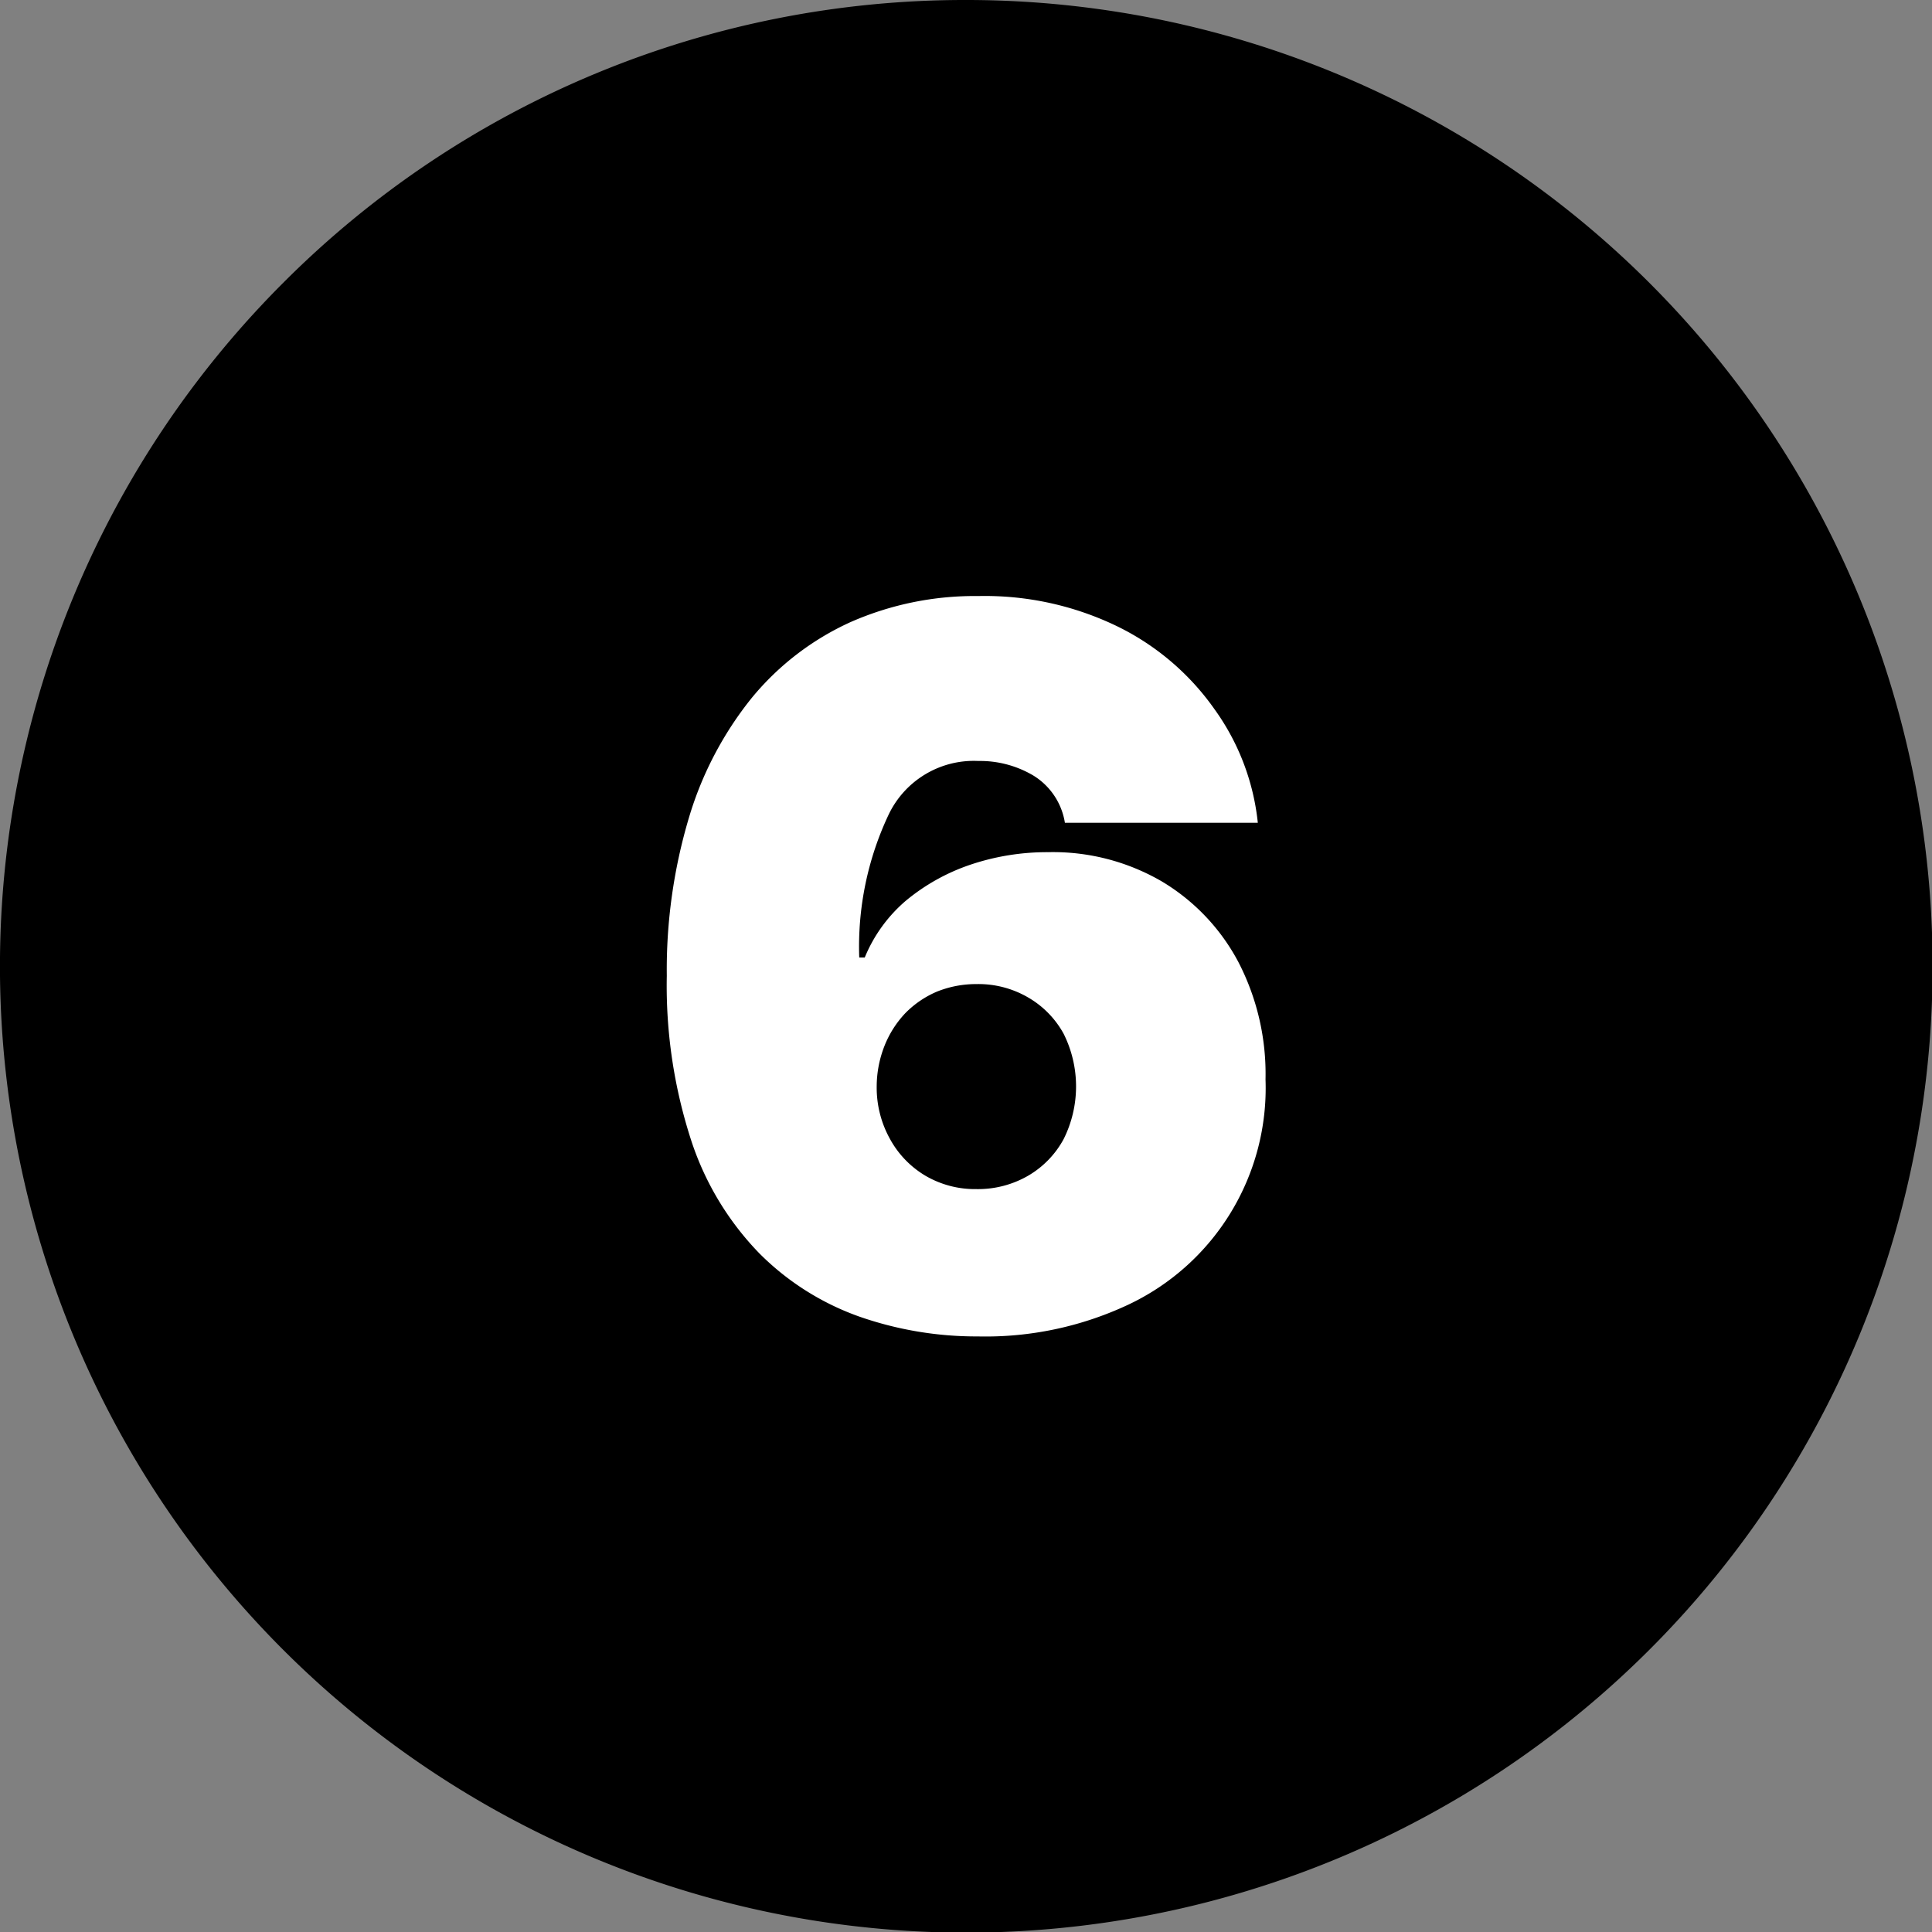
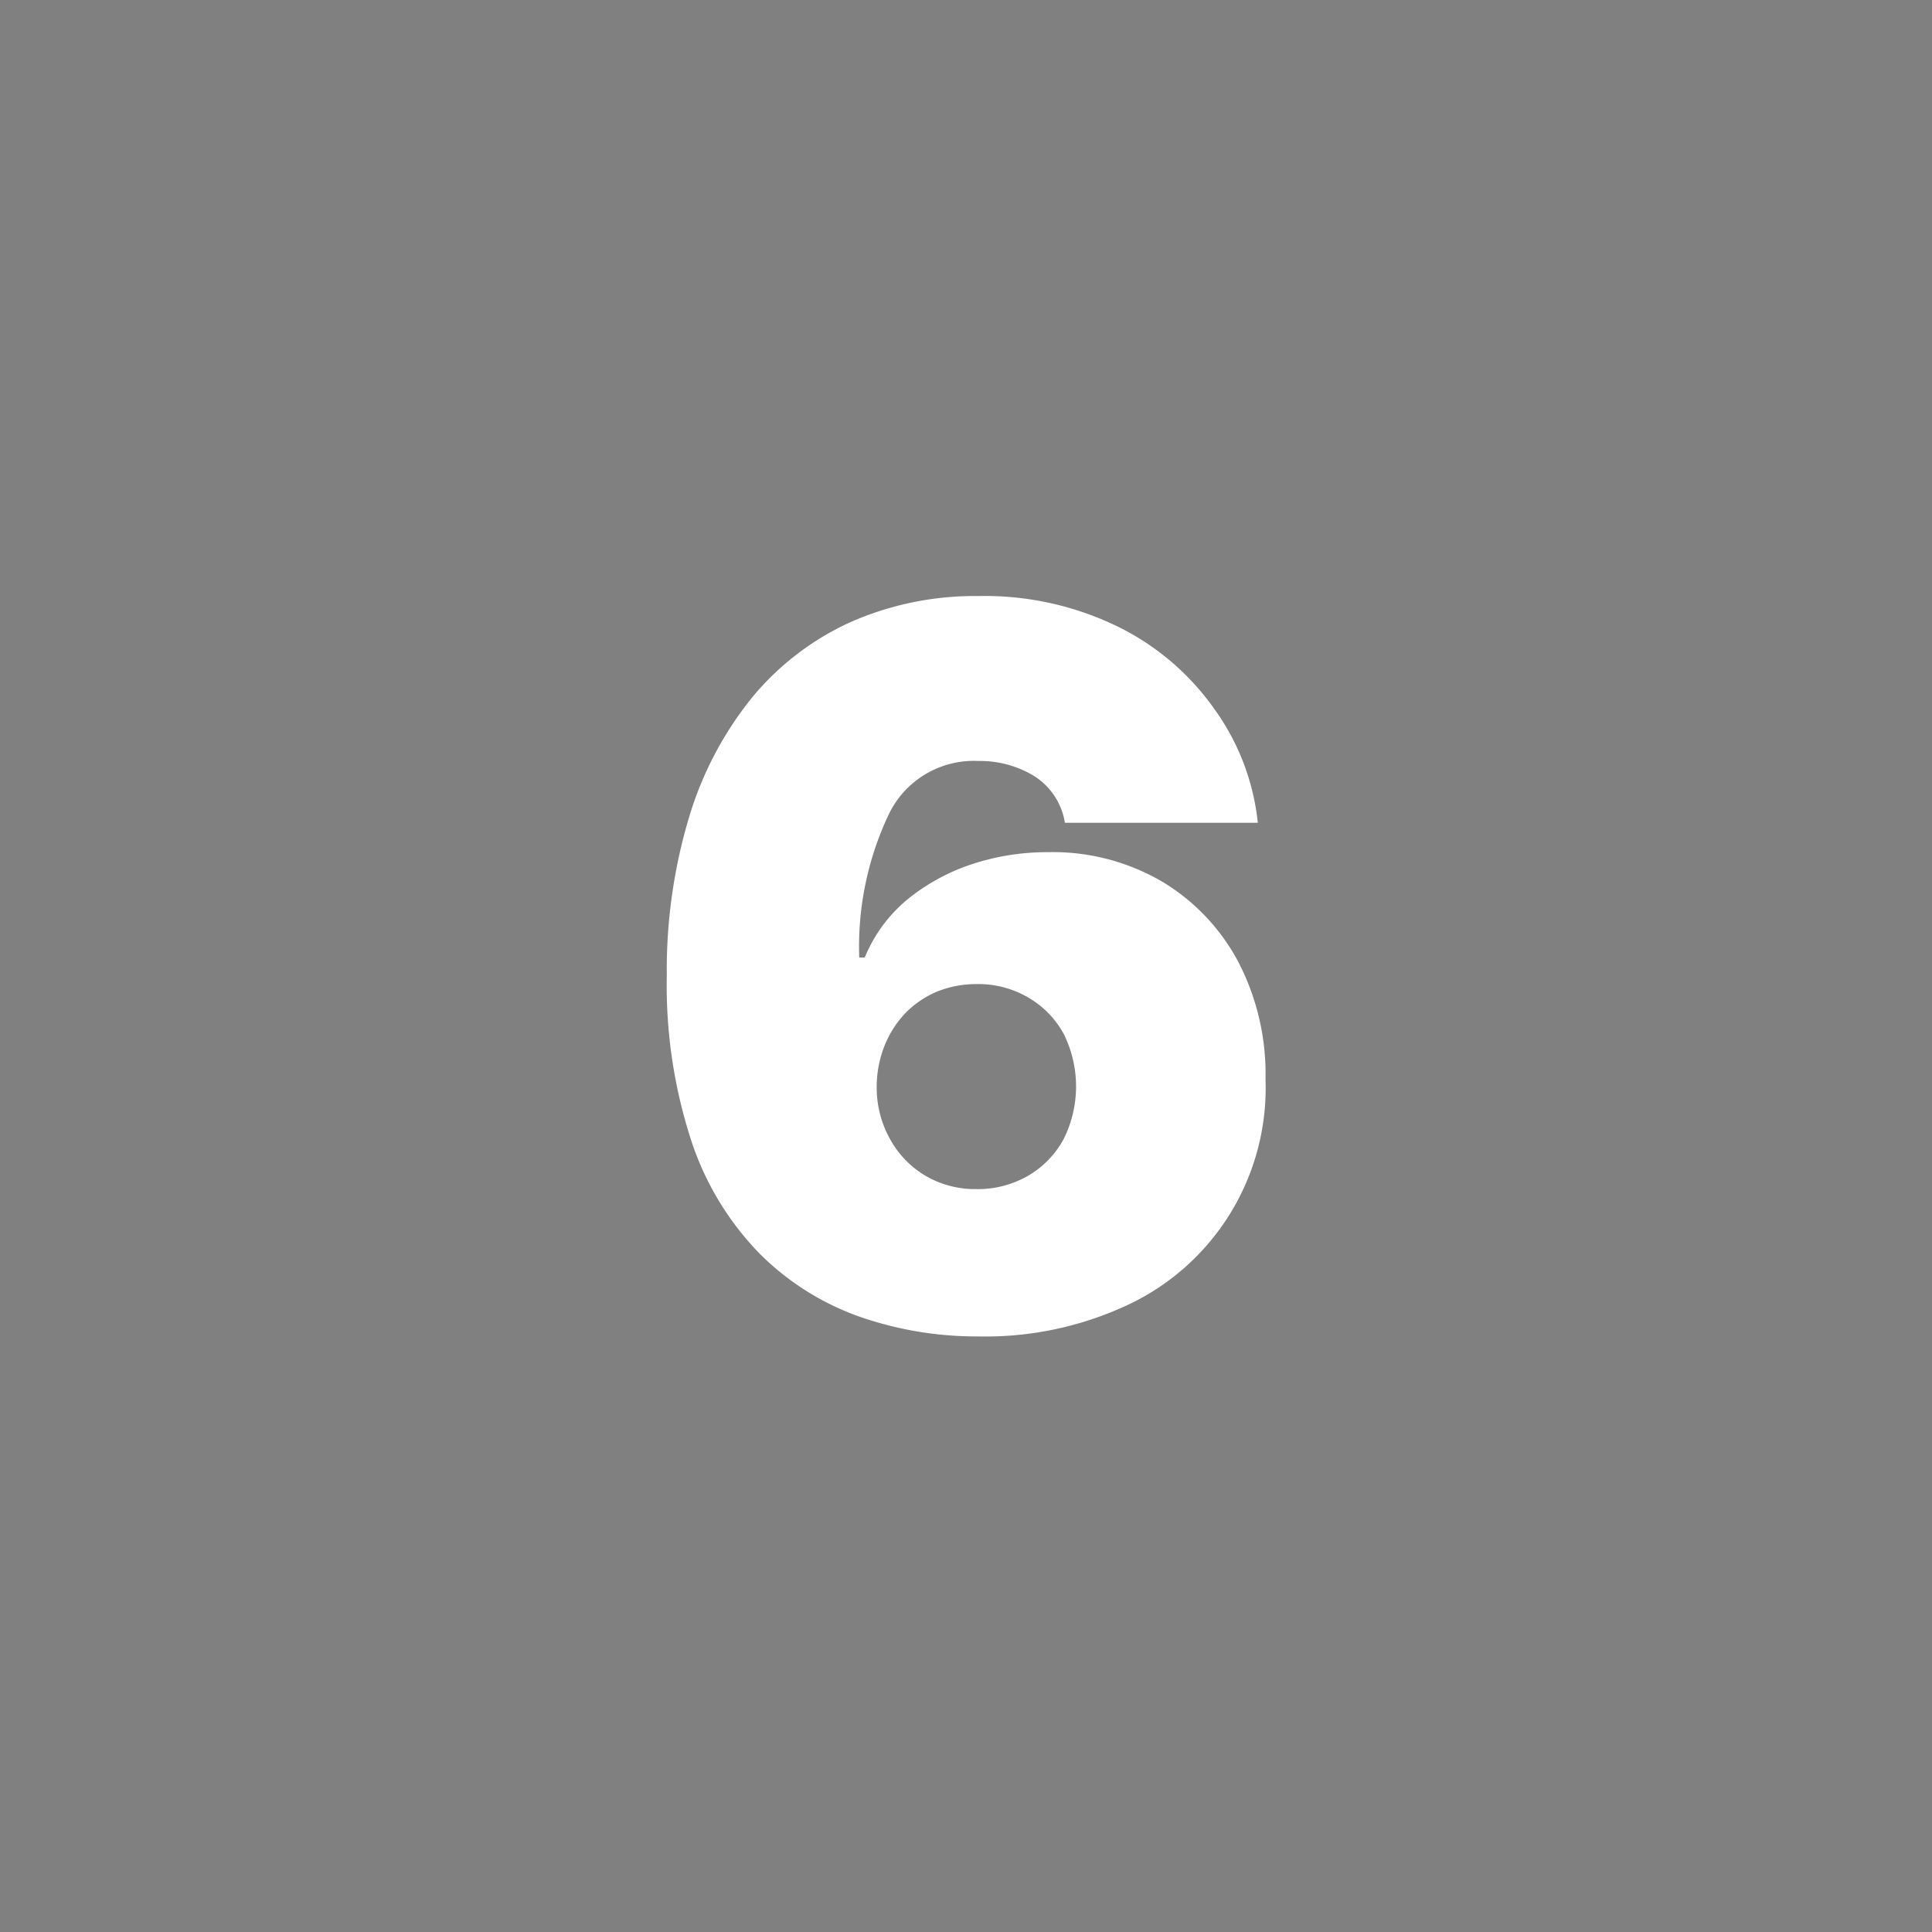
<svg xmlns="http://www.w3.org/2000/svg" id="Layer_1" data-name="Layer 1" viewBox="0 0 122.88 122.88">
  <rect x="0" y="0" width="122.88" height="122.88" fill="#808080" stroke="none" />
  <defs>
    <style>.cls-1{fill-rule:evenodd;}.cls-2{fill:#fff;}</style>
  </defs>
  <title>six-number-round</title>
-   <path class="cls-1" d="M61.44,0A61.46,61.46,0,1,1,18,18,61.21,61.21,0,0,1,61.44,0Z" />
  <path class="cls-2" d="M62.2,85a22.61,22.61,0,0,1-7.57-1.27,17,17,0,0,1-6.32-4A18.6,18.6,0,0,1,44,72.65a31.83,31.83,0,0,1-1.59-10.59A33.77,33.77,0,0,1,43.82,52a22.26,22.26,0,0,1,4-7.62,17.49,17.49,0,0,1,6.27-4.81,19.61,19.61,0,0,1,8.14-1.66,19.32,19.32,0,0,1,8.88,1.95,16.28,16.28,0,0,1,6.13,5.24A15,15,0,0,1,80,52.33H67.73a4.32,4.32,0,0,0-2-3,6.64,6.64,0,0,0-3.5-.93,6,6,0,0,0-5.71,3.41,19.65,19.65,0,0,0-1.87,9.09H55A9.49,9.49,0,0,1,57.6,57.3,12.87,12.87,0,0,1,61.71,55a15.29,15.29,0,0,1,4.95-.8,13.76,13.76,0,0,1,7.25,1.87,13.11,13.11,0,0,1,4.86,5.13,15.48,15.48,0,0,1,1.72,7.45A15.23,15.23,0,0,1,71.72,83a21.36,21.36,0,0,1-9.52,2Zm-.1-9.37a6.37,6.37,0,0,0,3.29-.85,6,6,0,0,0,2.26-2.33,7.5,7.5,0,0,0,0-6.7,6,6,0,0,0-2.26-2.31,6.28,6.28,0,0,0-3.29-.85,6.68,6.68,0,0,0-2.51.48,6.23,6.23,0,0,0-2,1.36,6.5,6.5,0,0,0-1.33,2.08,7.08,7.08,0,0,0-.5,2.6,6.71,6.71,0,0,0,.85,3.34,6.14,6.14,0,0,0,2.25,2.33,6.25,6.25,0,0,0,3.23.85Z" />
</svg>